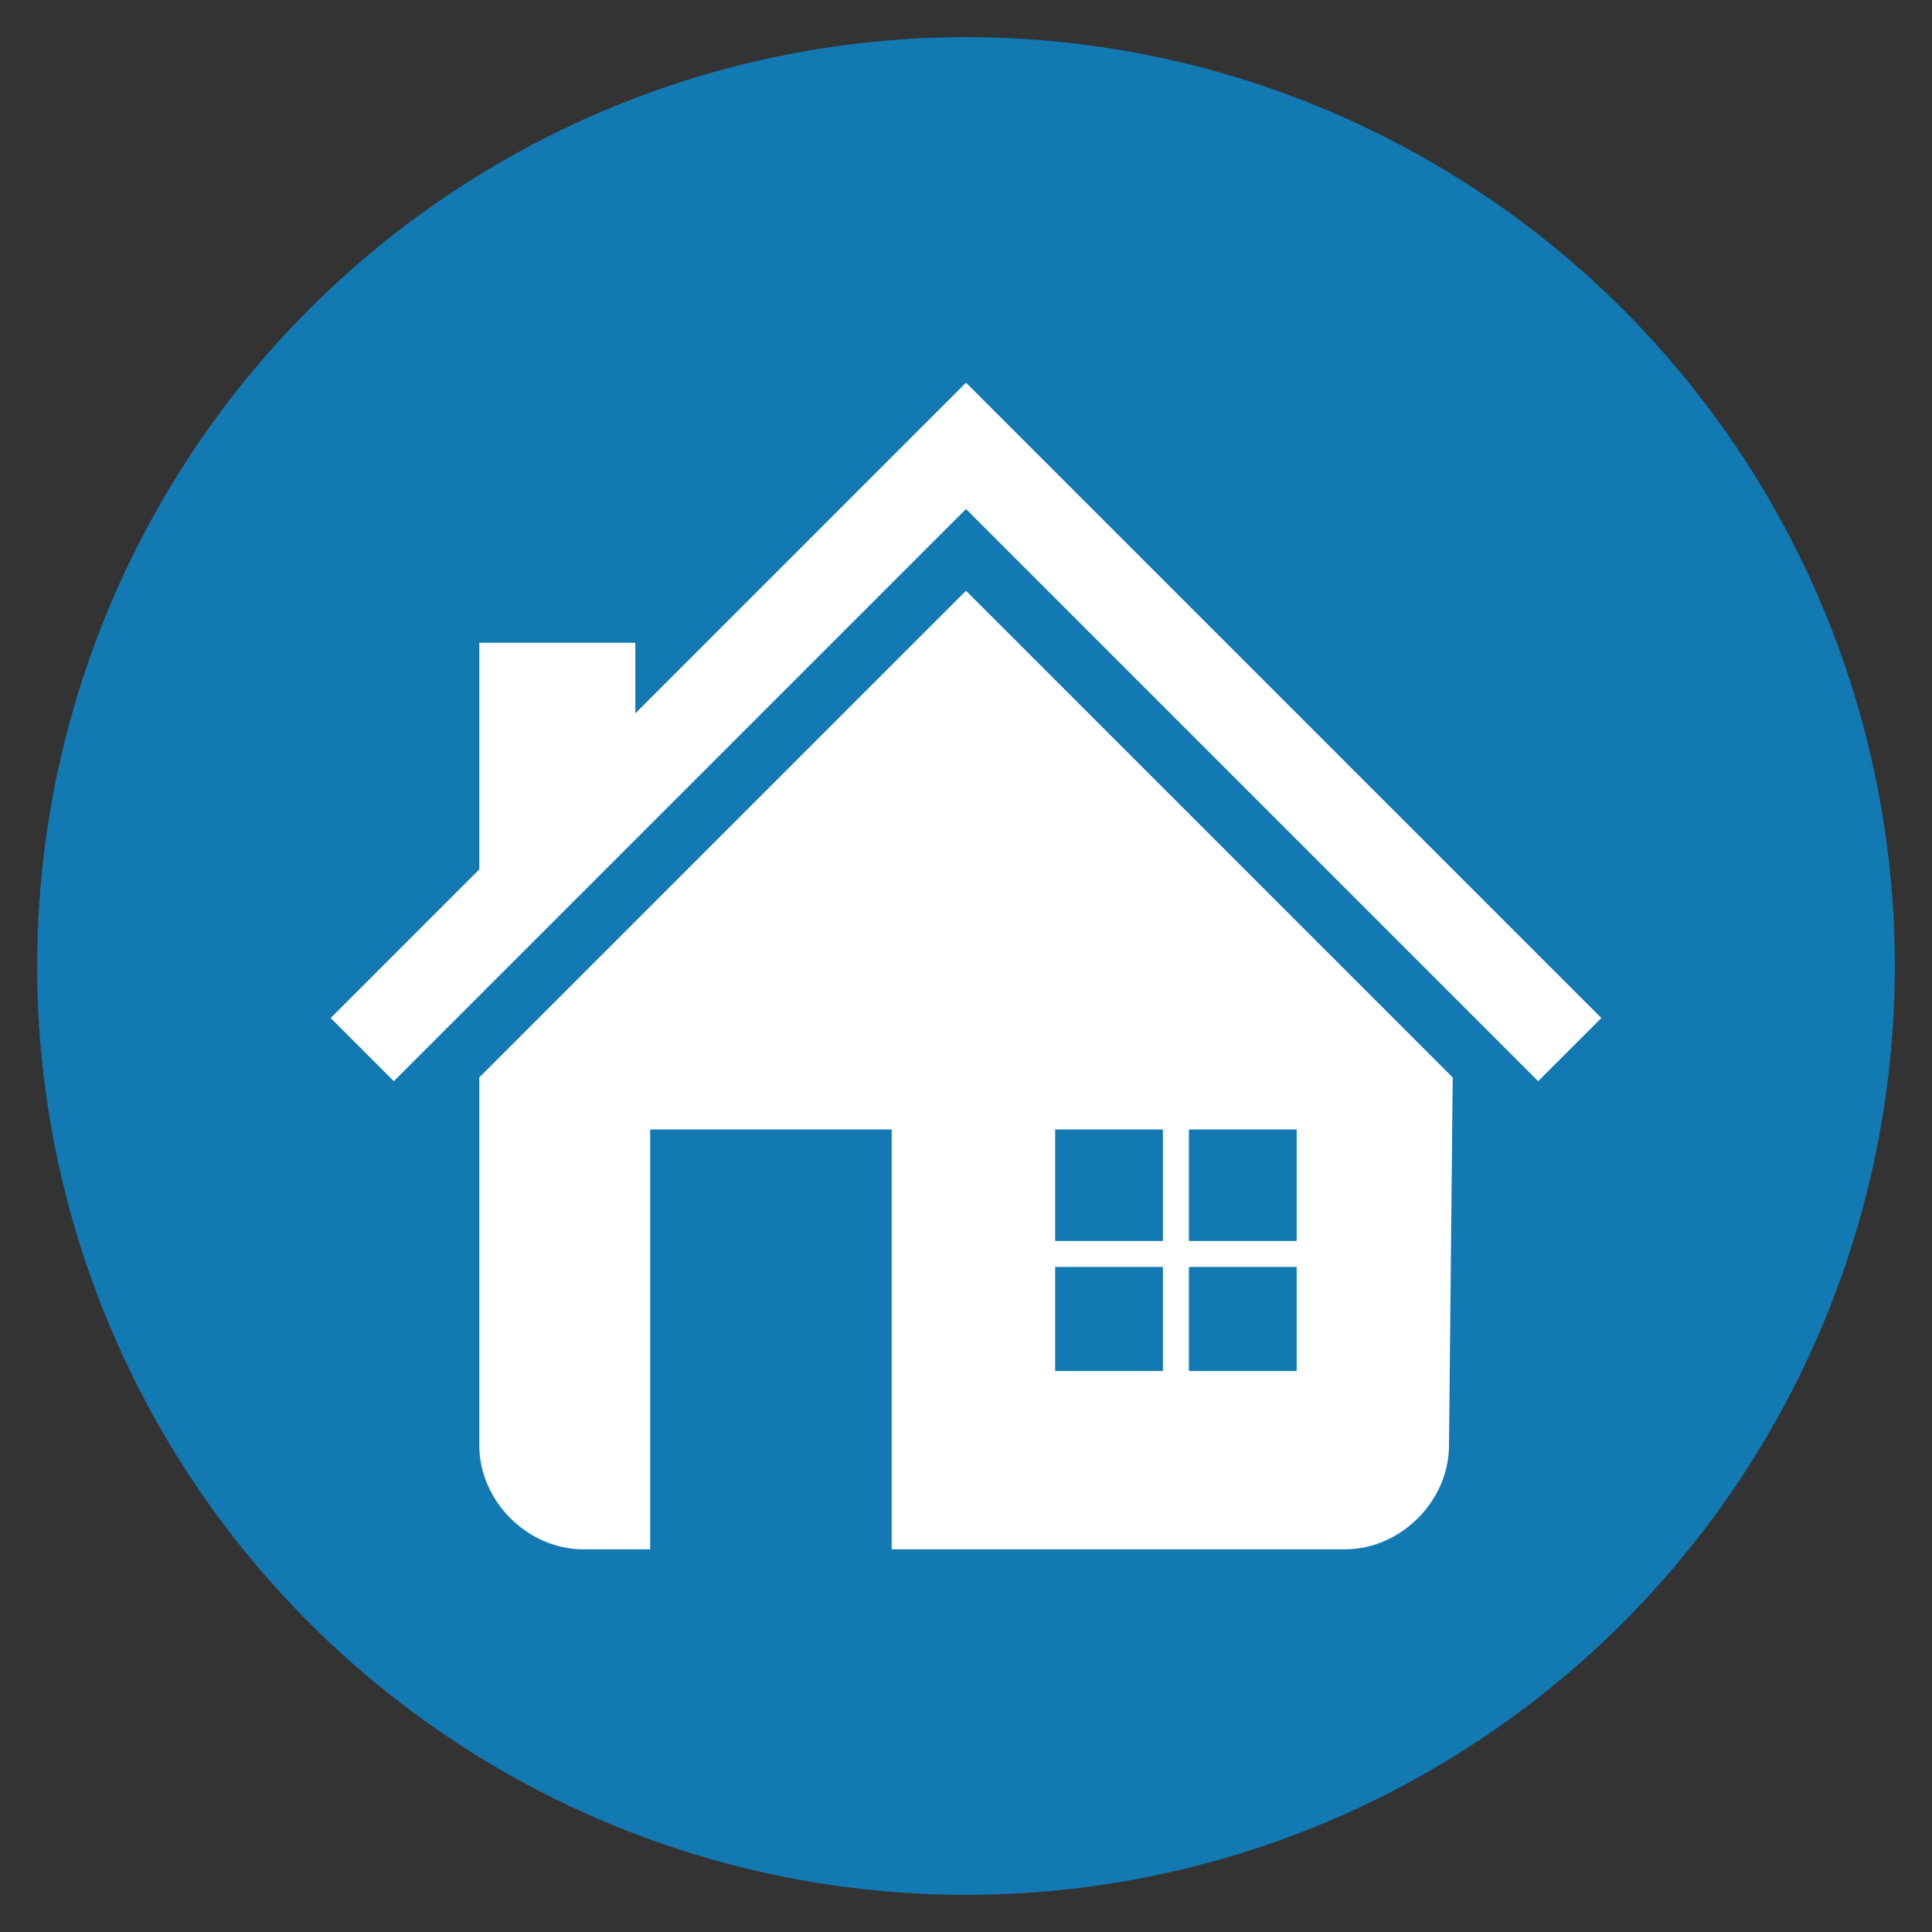
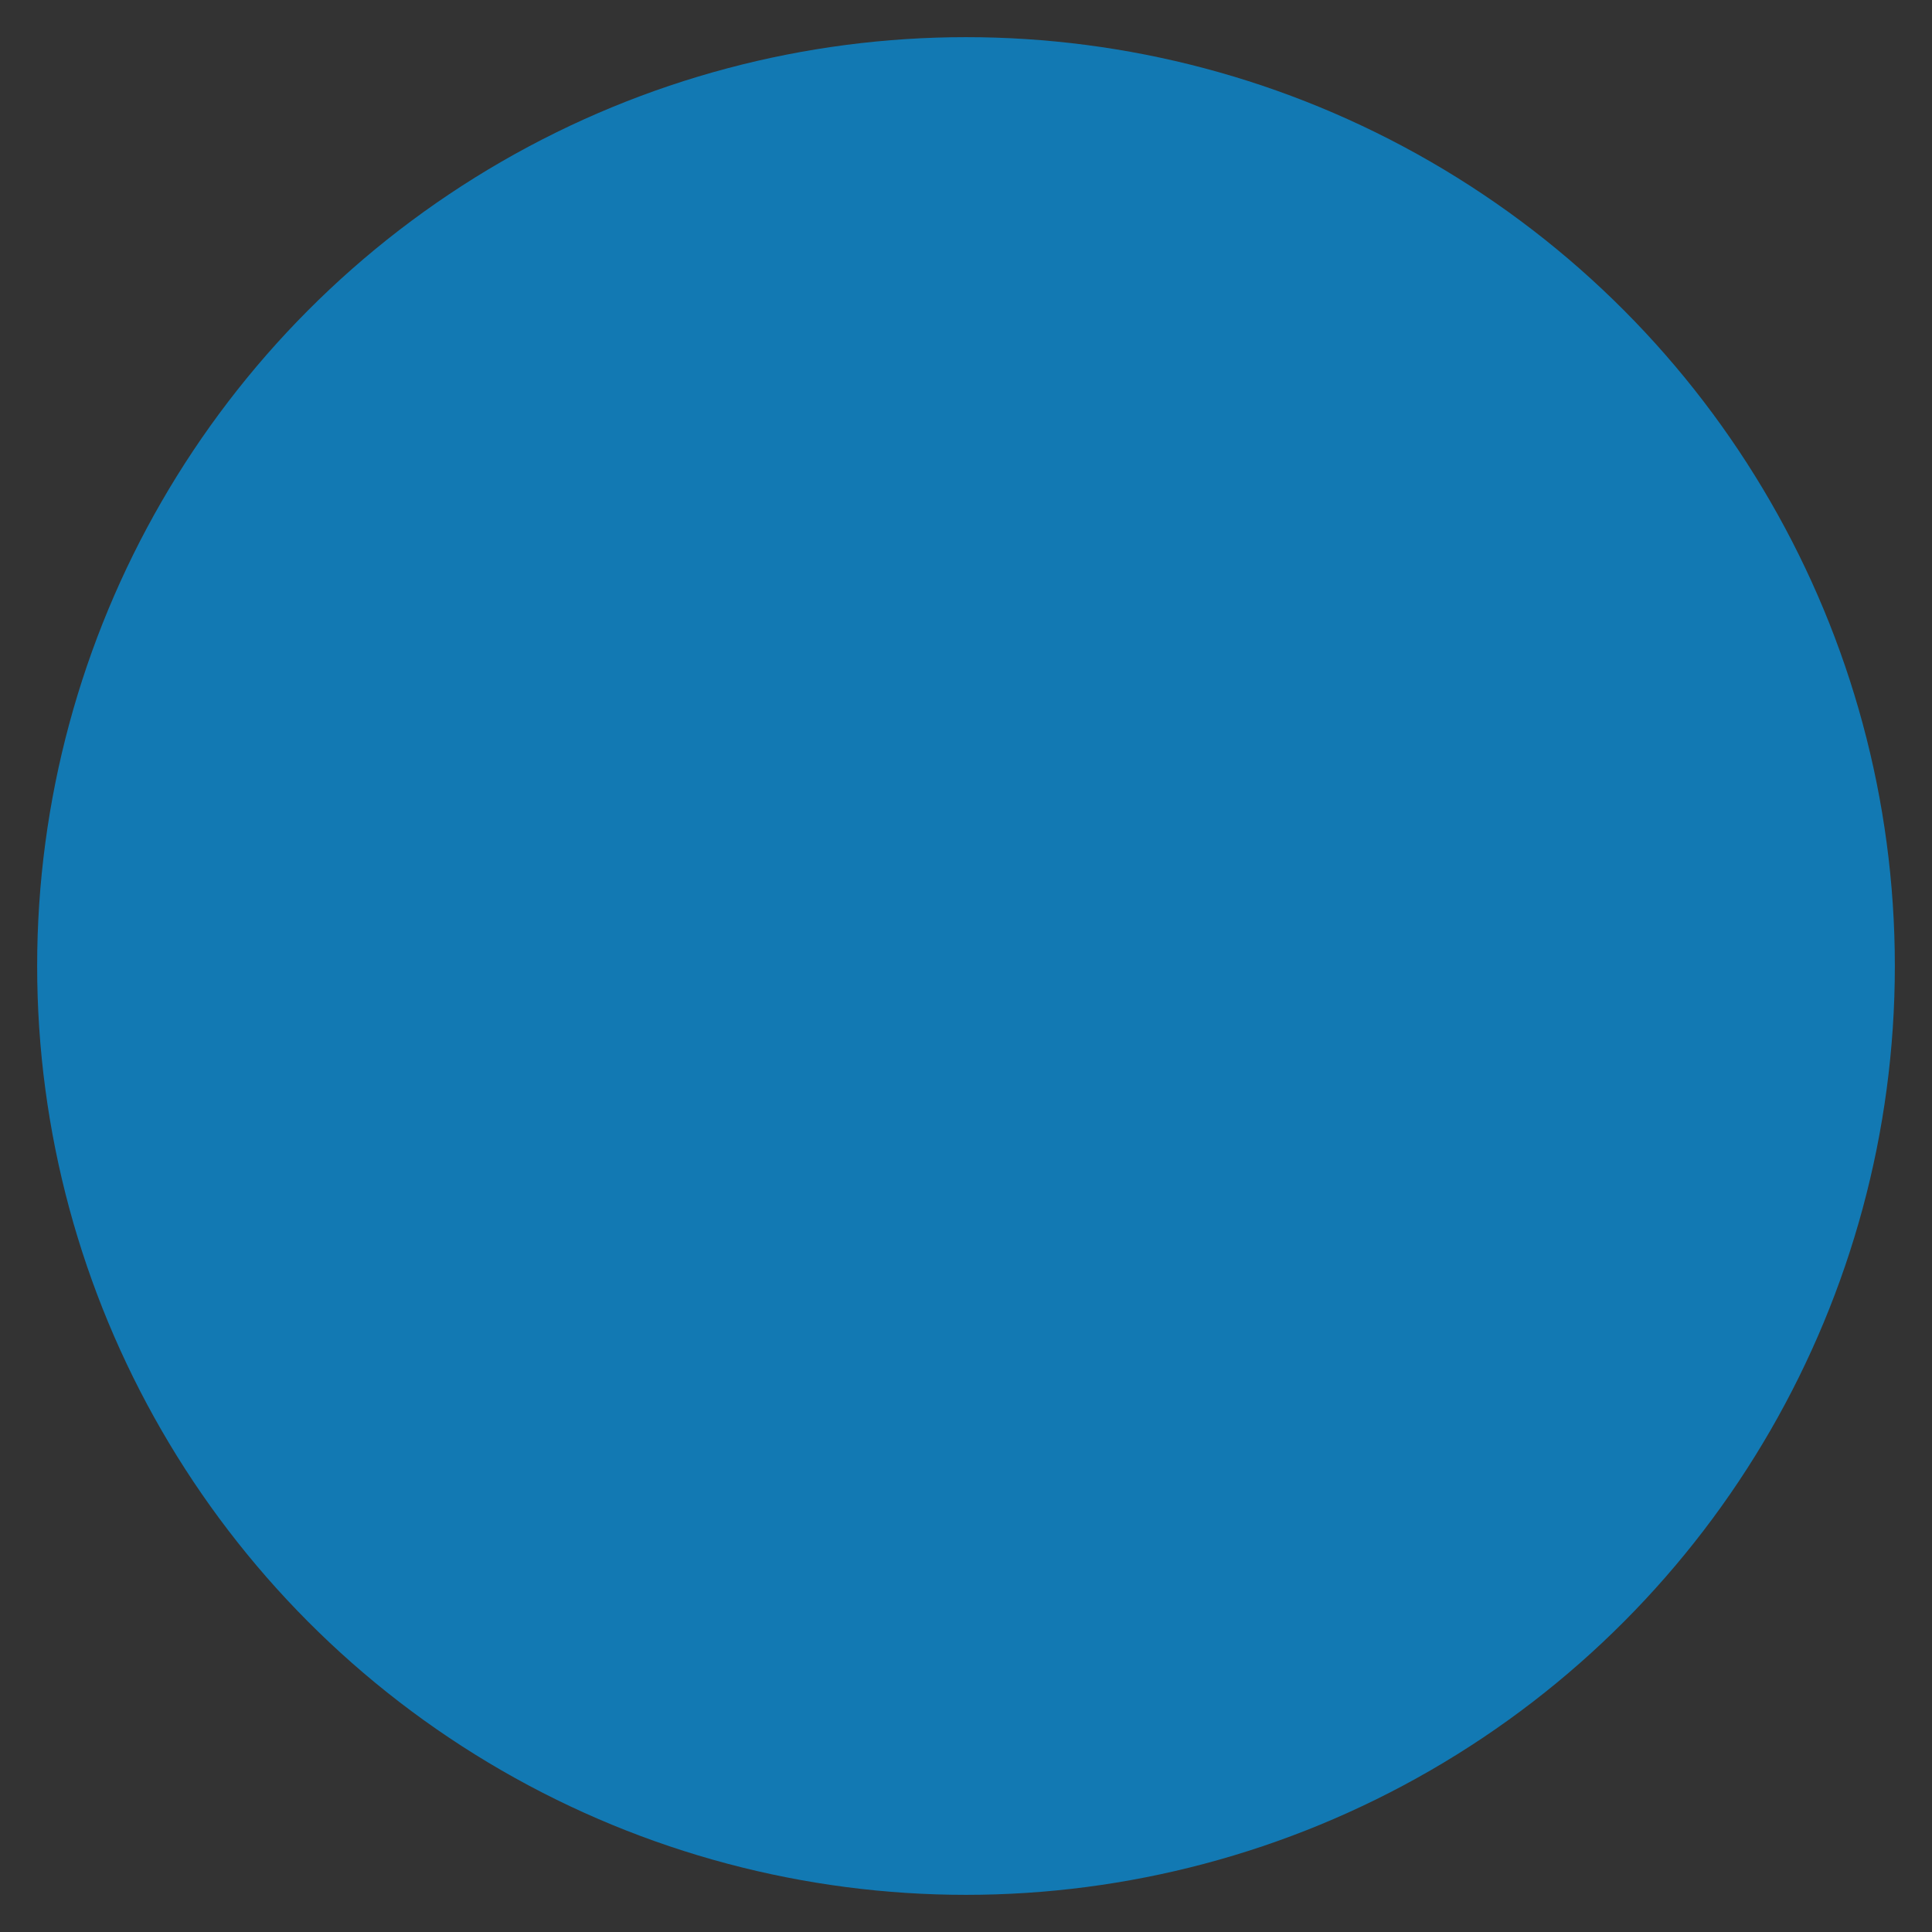
<svg xmlns="http://www.w3.org/2000/svg" version="1.1" id="Layer_1" x="0px" y="0px" width="52px" height="52px" viewBox="0 0 52 52" style="enable-background:new 0 0 52 52;" xml:space="preserve">
  <rect x="0" y="0" width="52" height="52" fill="#333333" stroke="none" />
  <style type="text/css">

	.st0{fill:#1279B3;}
	.st1{clip-path:url(#SVGID_2_);}
	.st2{fill:#FFFFFF;}
	.st3{fill:#6D6E70;}
	.st4{fill:none;stroke:#FFFFFF;stroke-width:3.038;stroke-miterlimit:10;}

</style>
  <circle class="st0" cx="26" cy="26" r="25" />
  <g>
-     <polygon class="st2" points="26,10.3 17.1,19.2 17.1,17.3 12.9,17.3 12.9,23.4 8.9,27.4 10.6,29.1 26,13.7 41.4,29.1 43.1,27.4     " />
-     <path class="st2" d="M39.1,29L26,15.9L12.9,29v9.9c0,1.5,1.3,2.8,2.8,2.8h1.8V30.4h6.5v11.3h12.2c1.5,0,2.8-1.3,2.8-2.8L39.1,29   L39.1,29z M34.9,30.4v3H32v-3H34.9z M28.4,30.4h2.9v3h-2.9V30.4z M28.4,34.1h2.9v2.8h-2.9V34.1z M34.9,36.9H32v-2.8h2.9V36.9z" />
-   </g>
+     </g>
</svg>